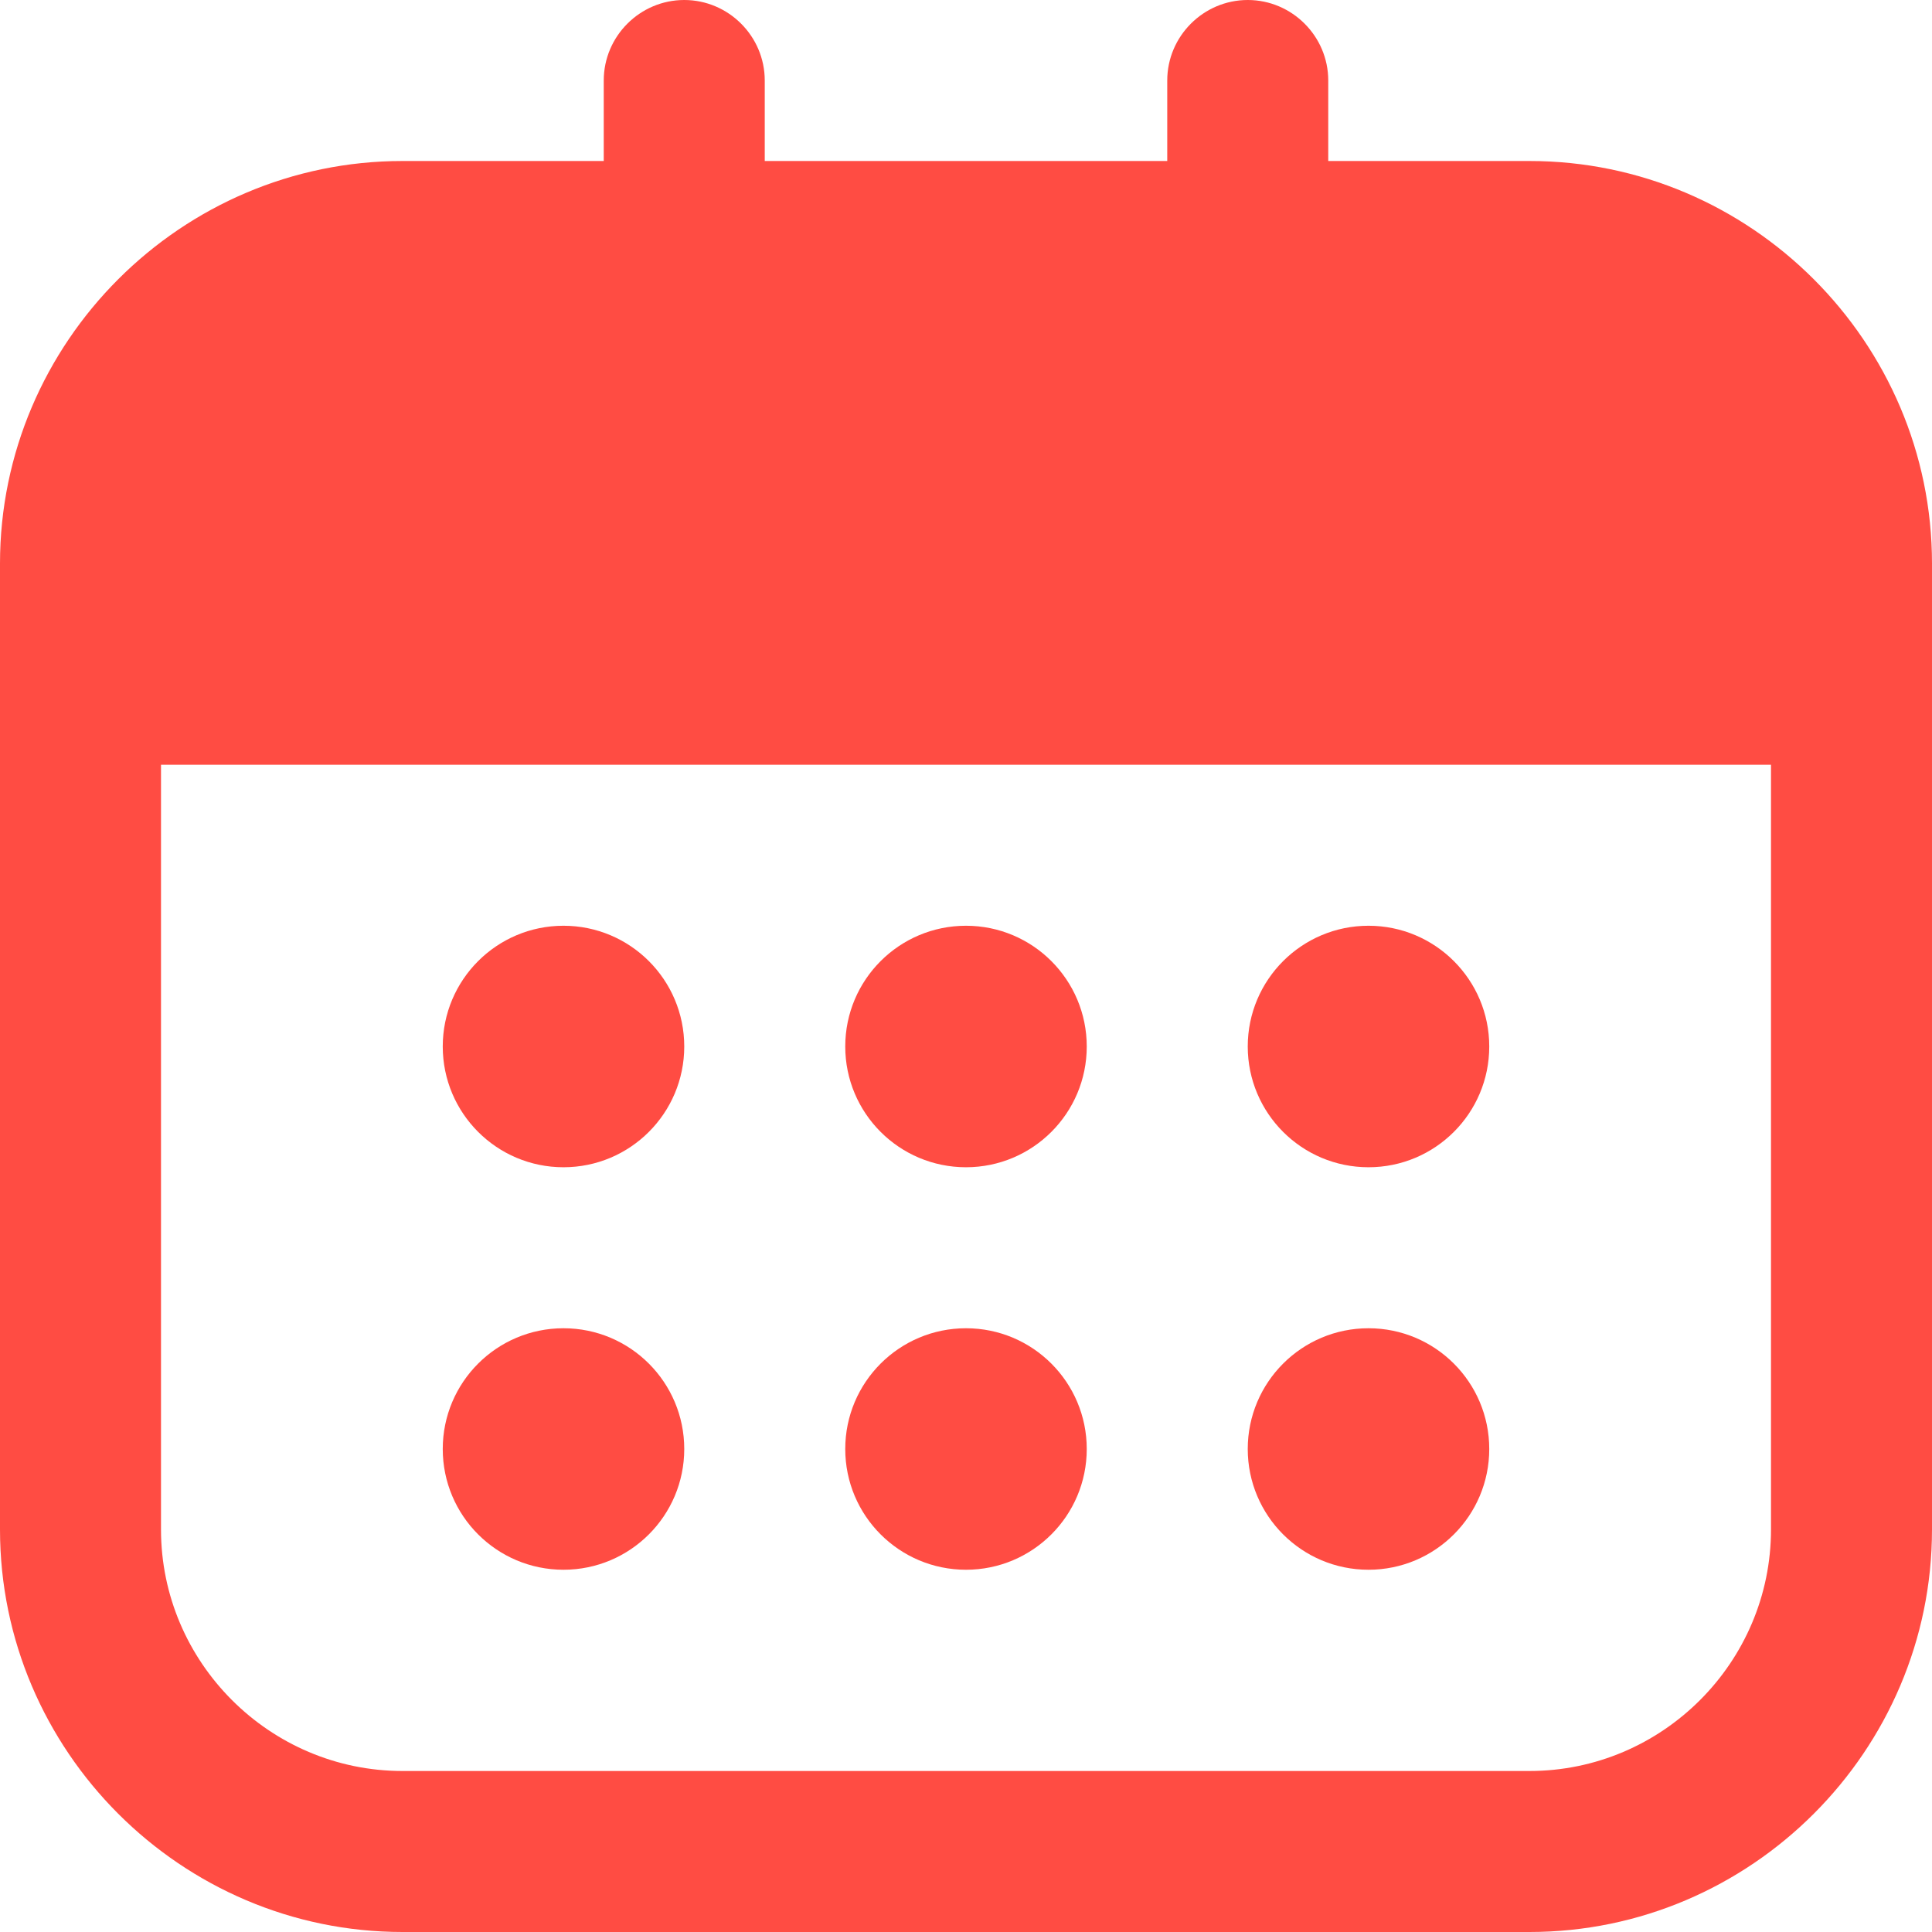
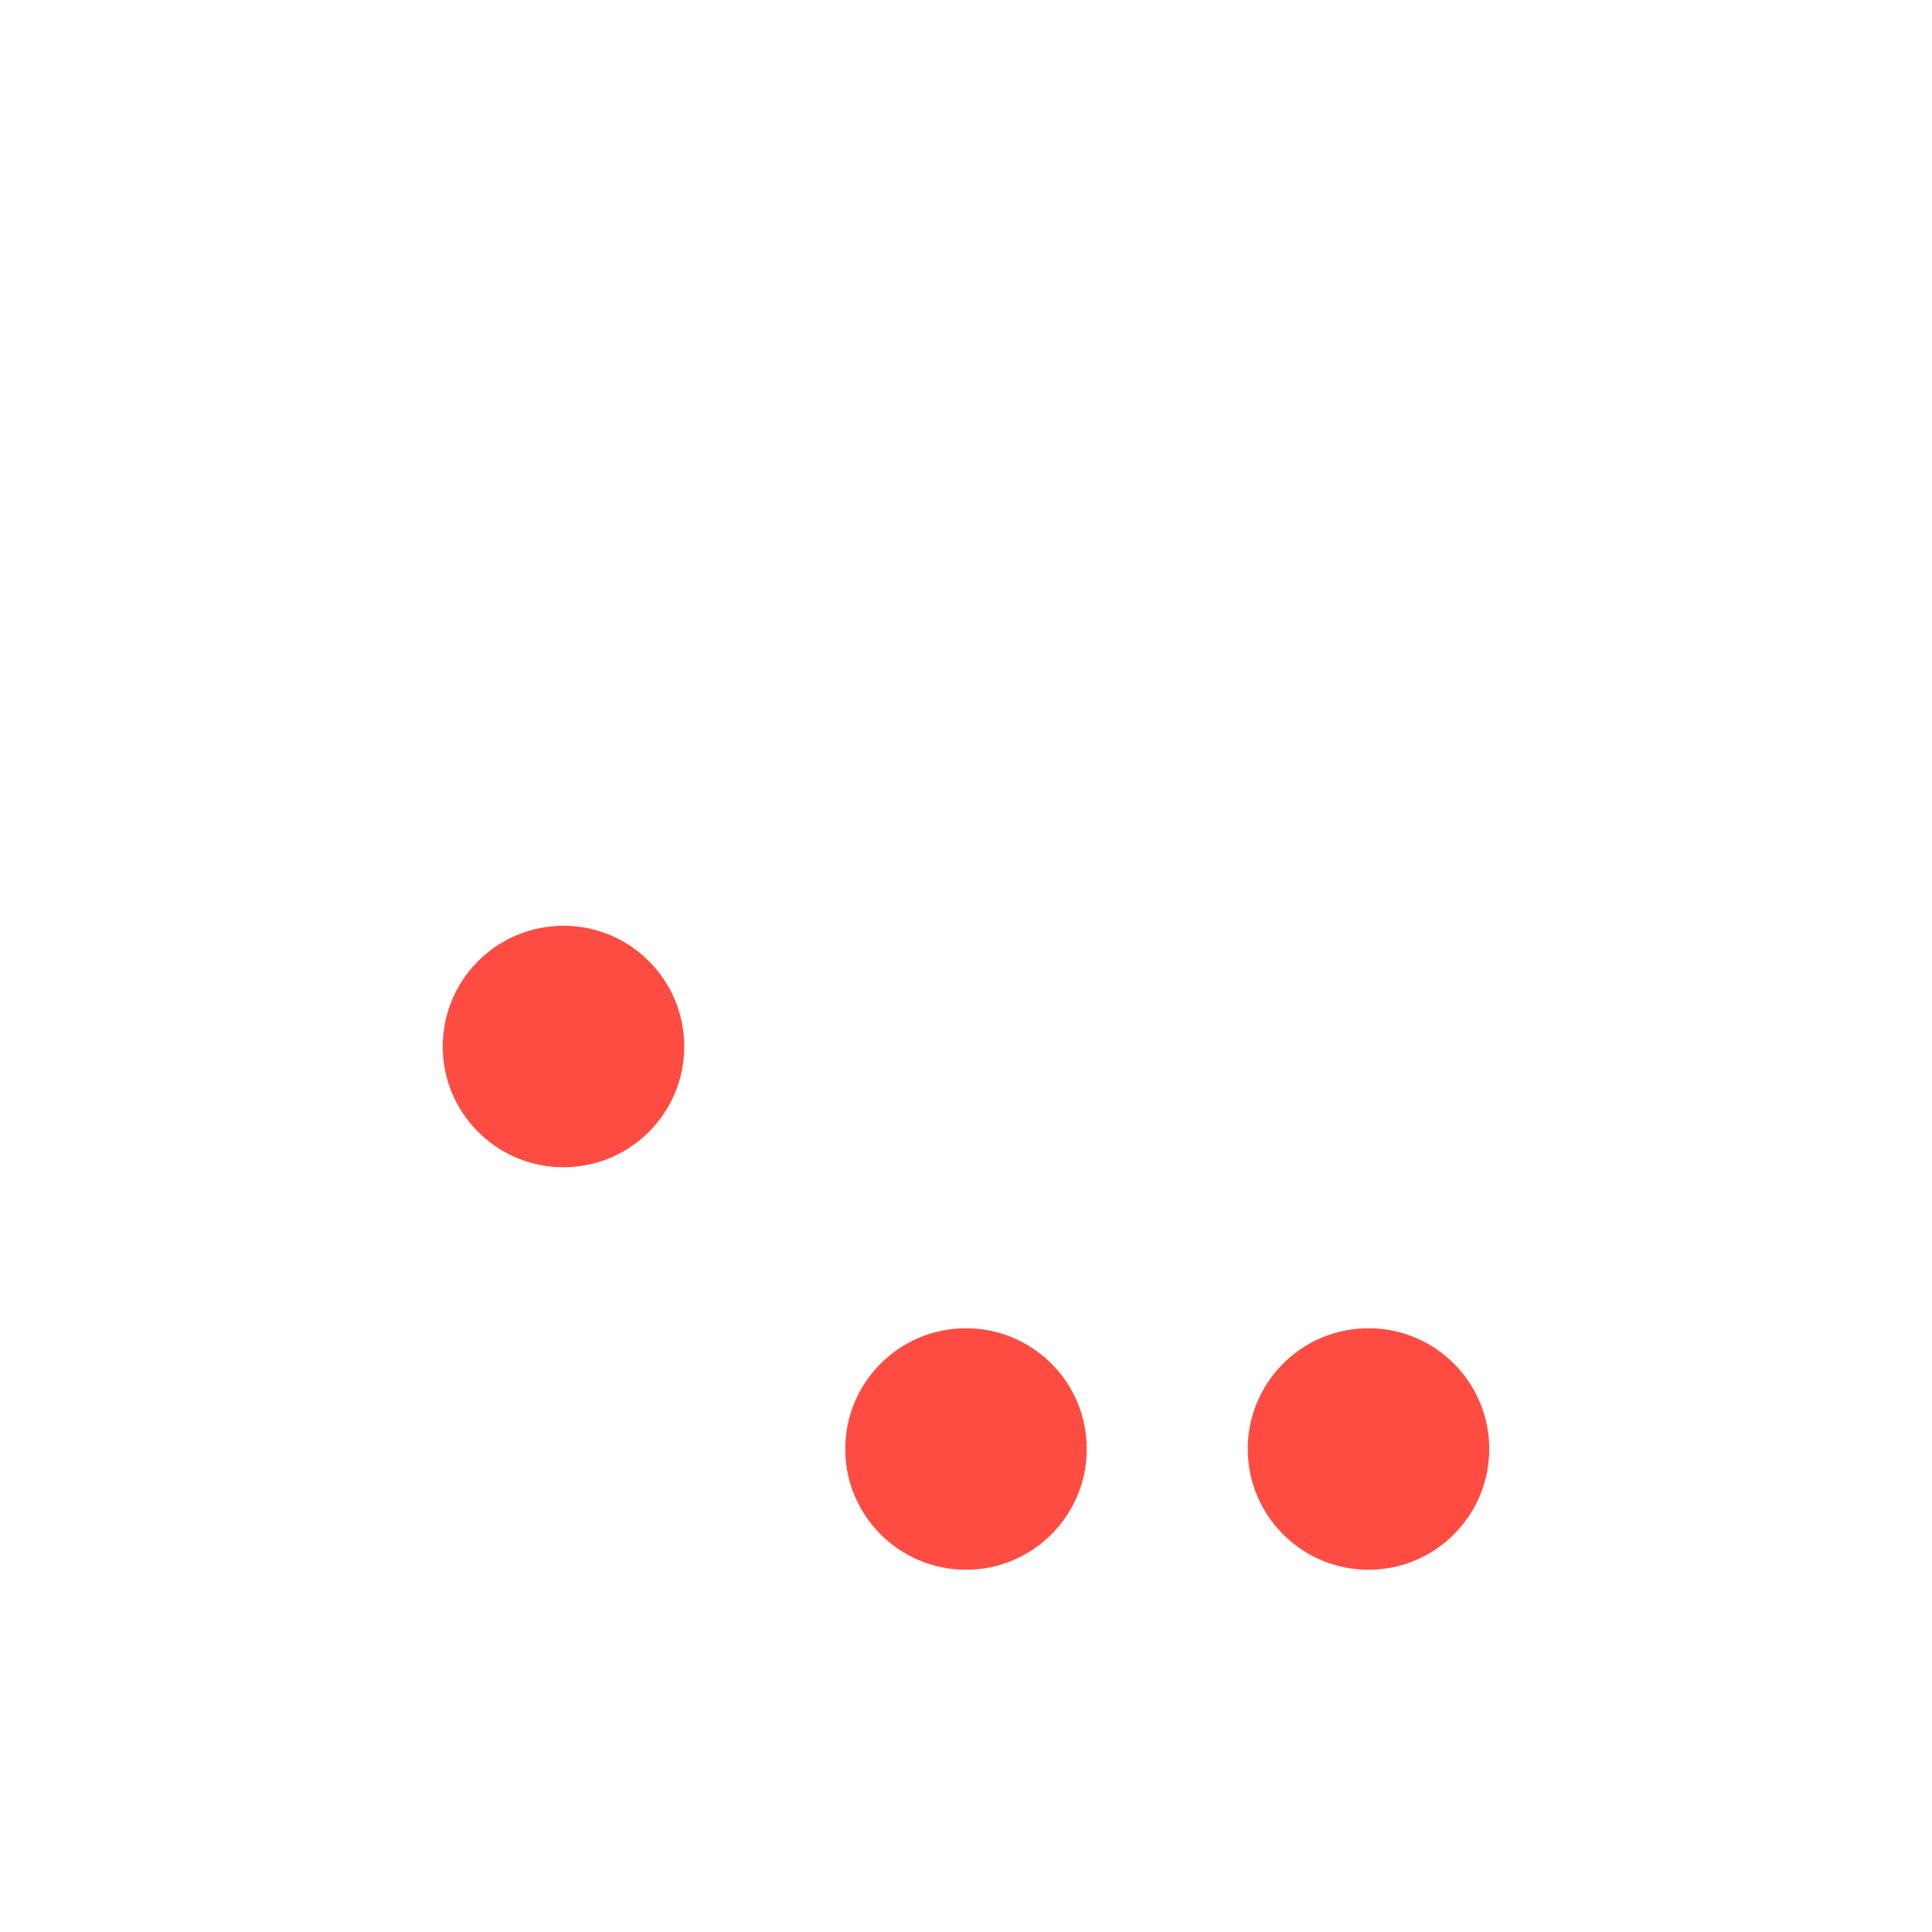
<svg xmlns="http://www.w3.org/2000/svg" version="1.1" id="レイヤー_1" x="0" y="0" viewBox="0 0 48 48" xml:space="preserve">
  <style>.st0{fill:#ff4c43}</style>
-   <path class="st0" d="M38 4h-5V2c0-1.1-.9-2-2-2s-2 .9-2 2v2H19V2c0-1.1-.9-2-2-2s-2 .9-2 2v2h-5C4.5 4 0 8.5 0 14v24c0 5.5 4.5 10 10 10h28c5.5 0 10-4.5 10-10V14c0-5.5-4.5-10-10-10zm6 34c0 3.3-2.7 6-6 6H10c-3.3 0-6-2.7-6-6V19h40v19z" />
  <circle class="st0" cx="14" cy="26" r="3" />
-   <circle class="st0" cx="24" cy="26" r="3" />
-   <circle class="st0" cx="34" cy="26" r="3" />
-   <circle class="st0" cx="14" cy="36" r="3" />
  <circle class="st0" cx="24" cy="36" r="3" />
  <circle class="st0" cx="34" cy="36" r="3" />
</svg>